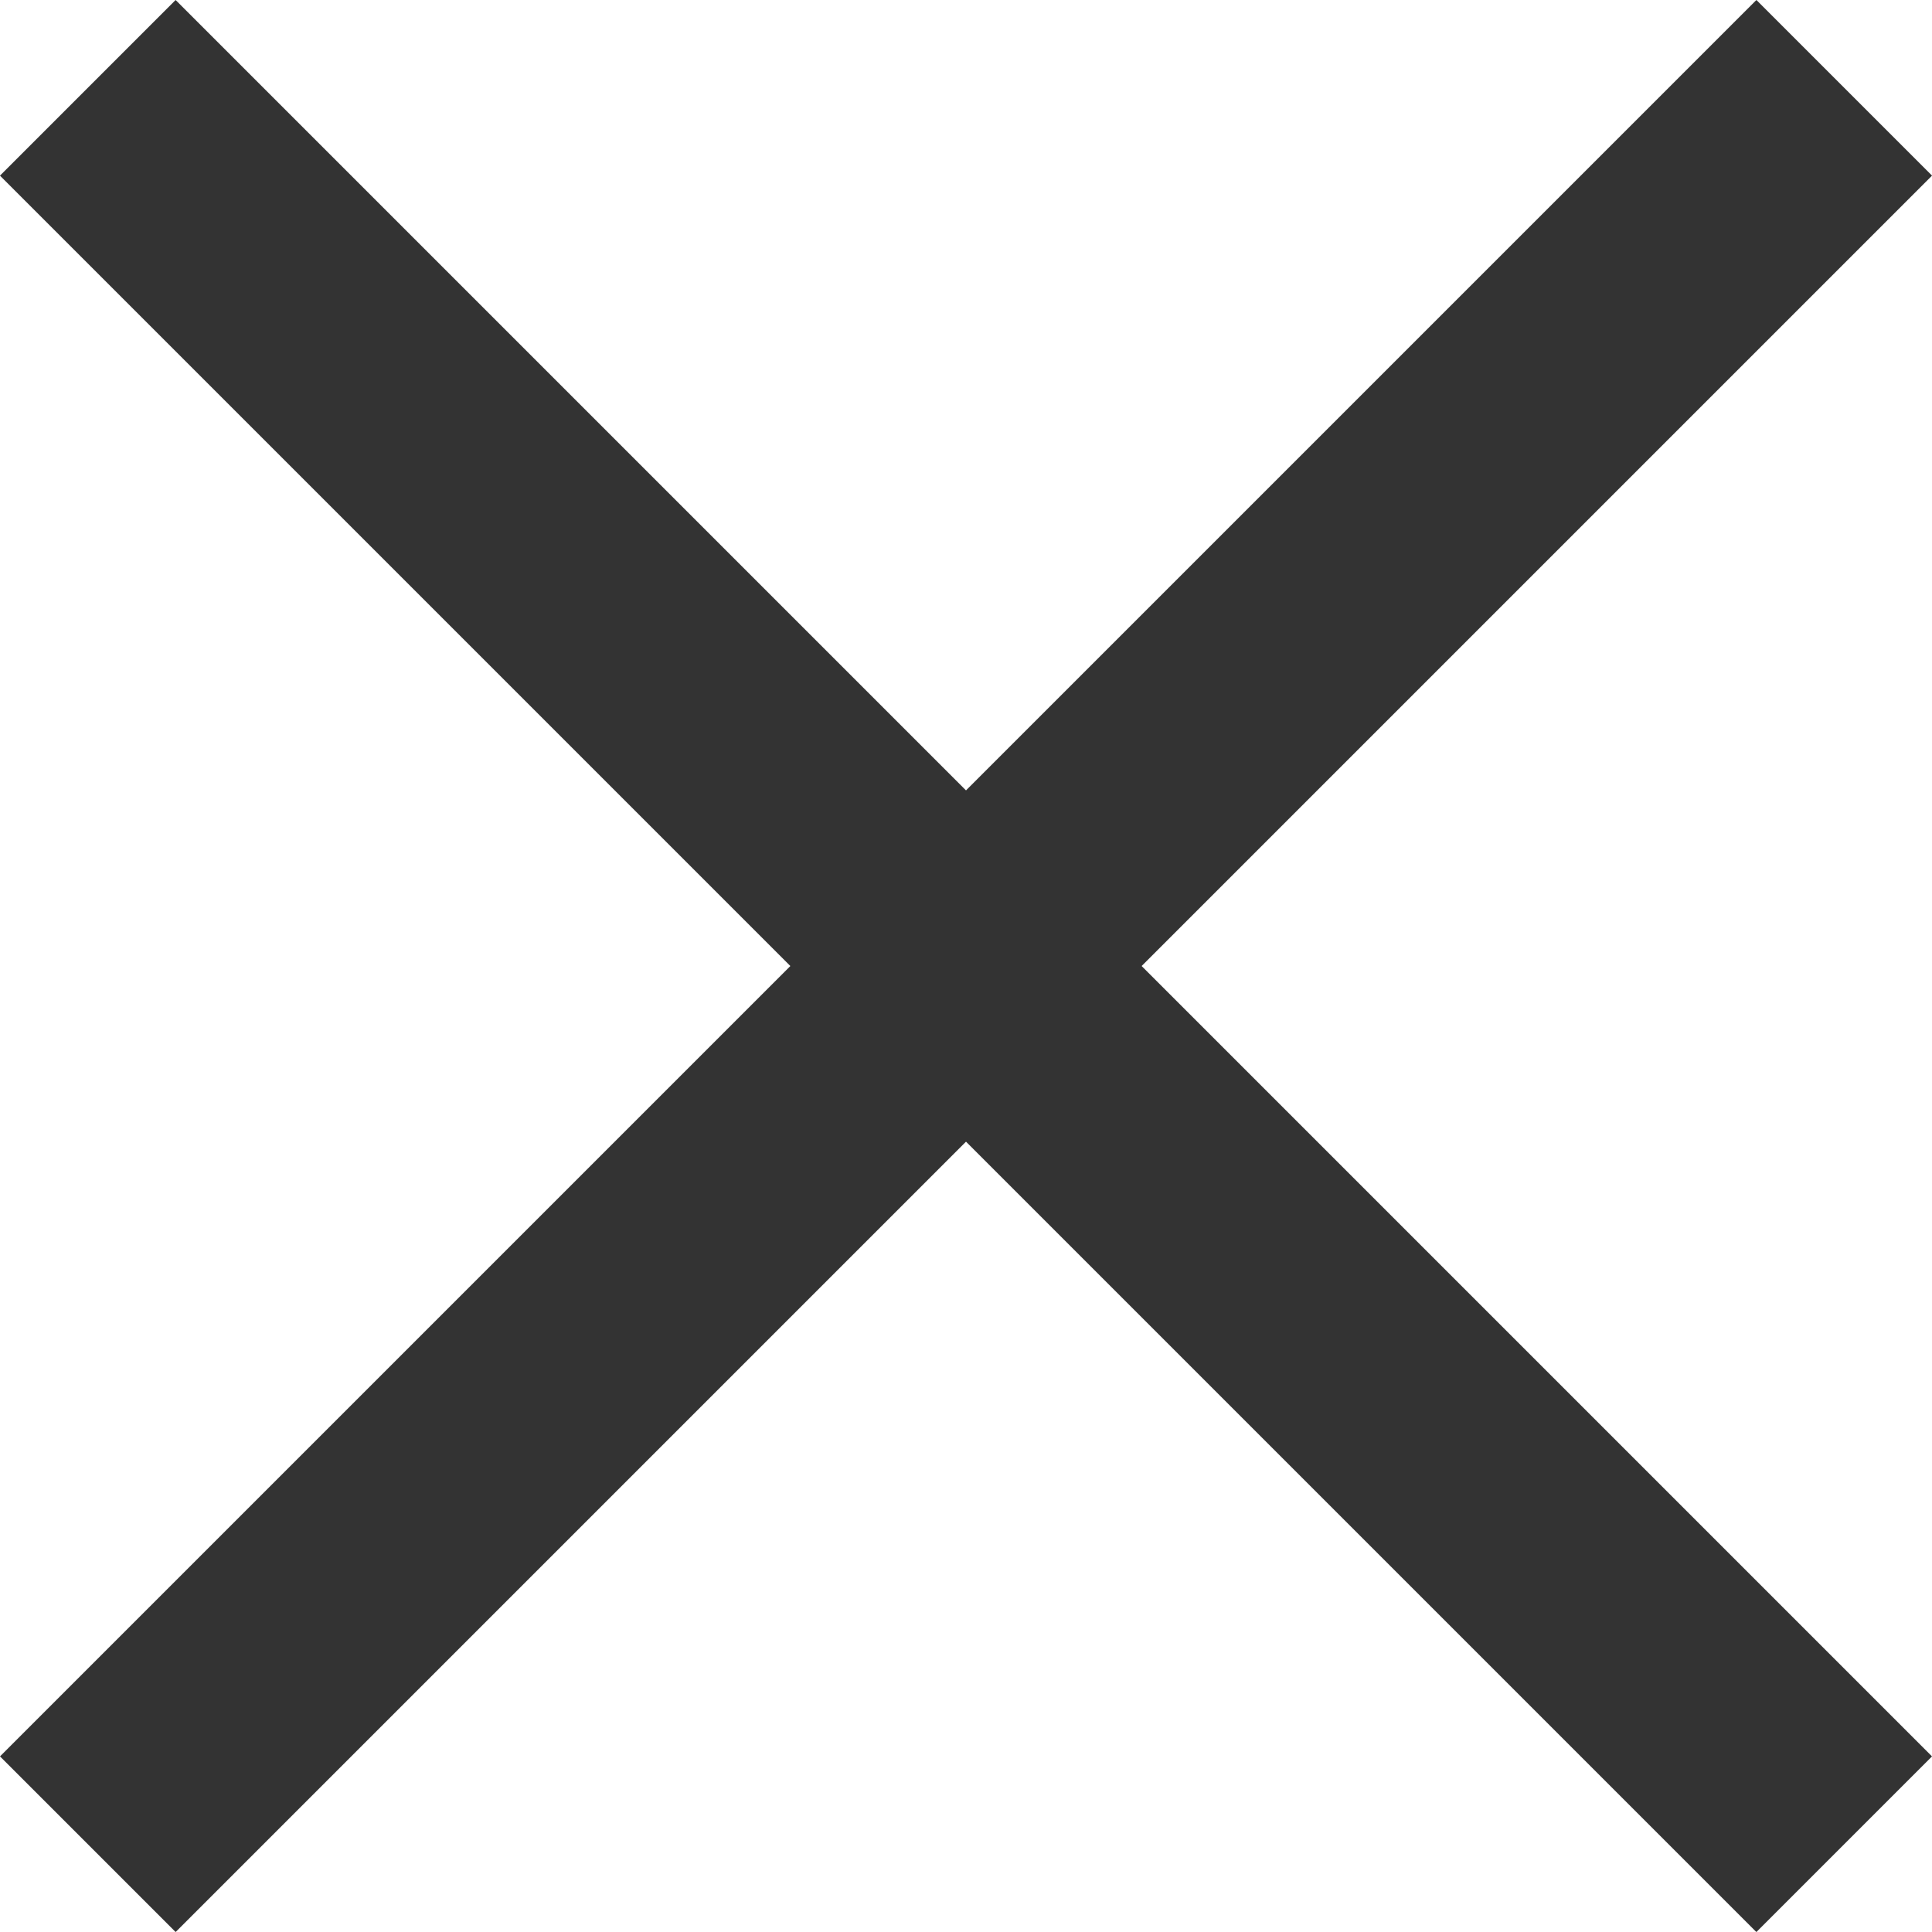
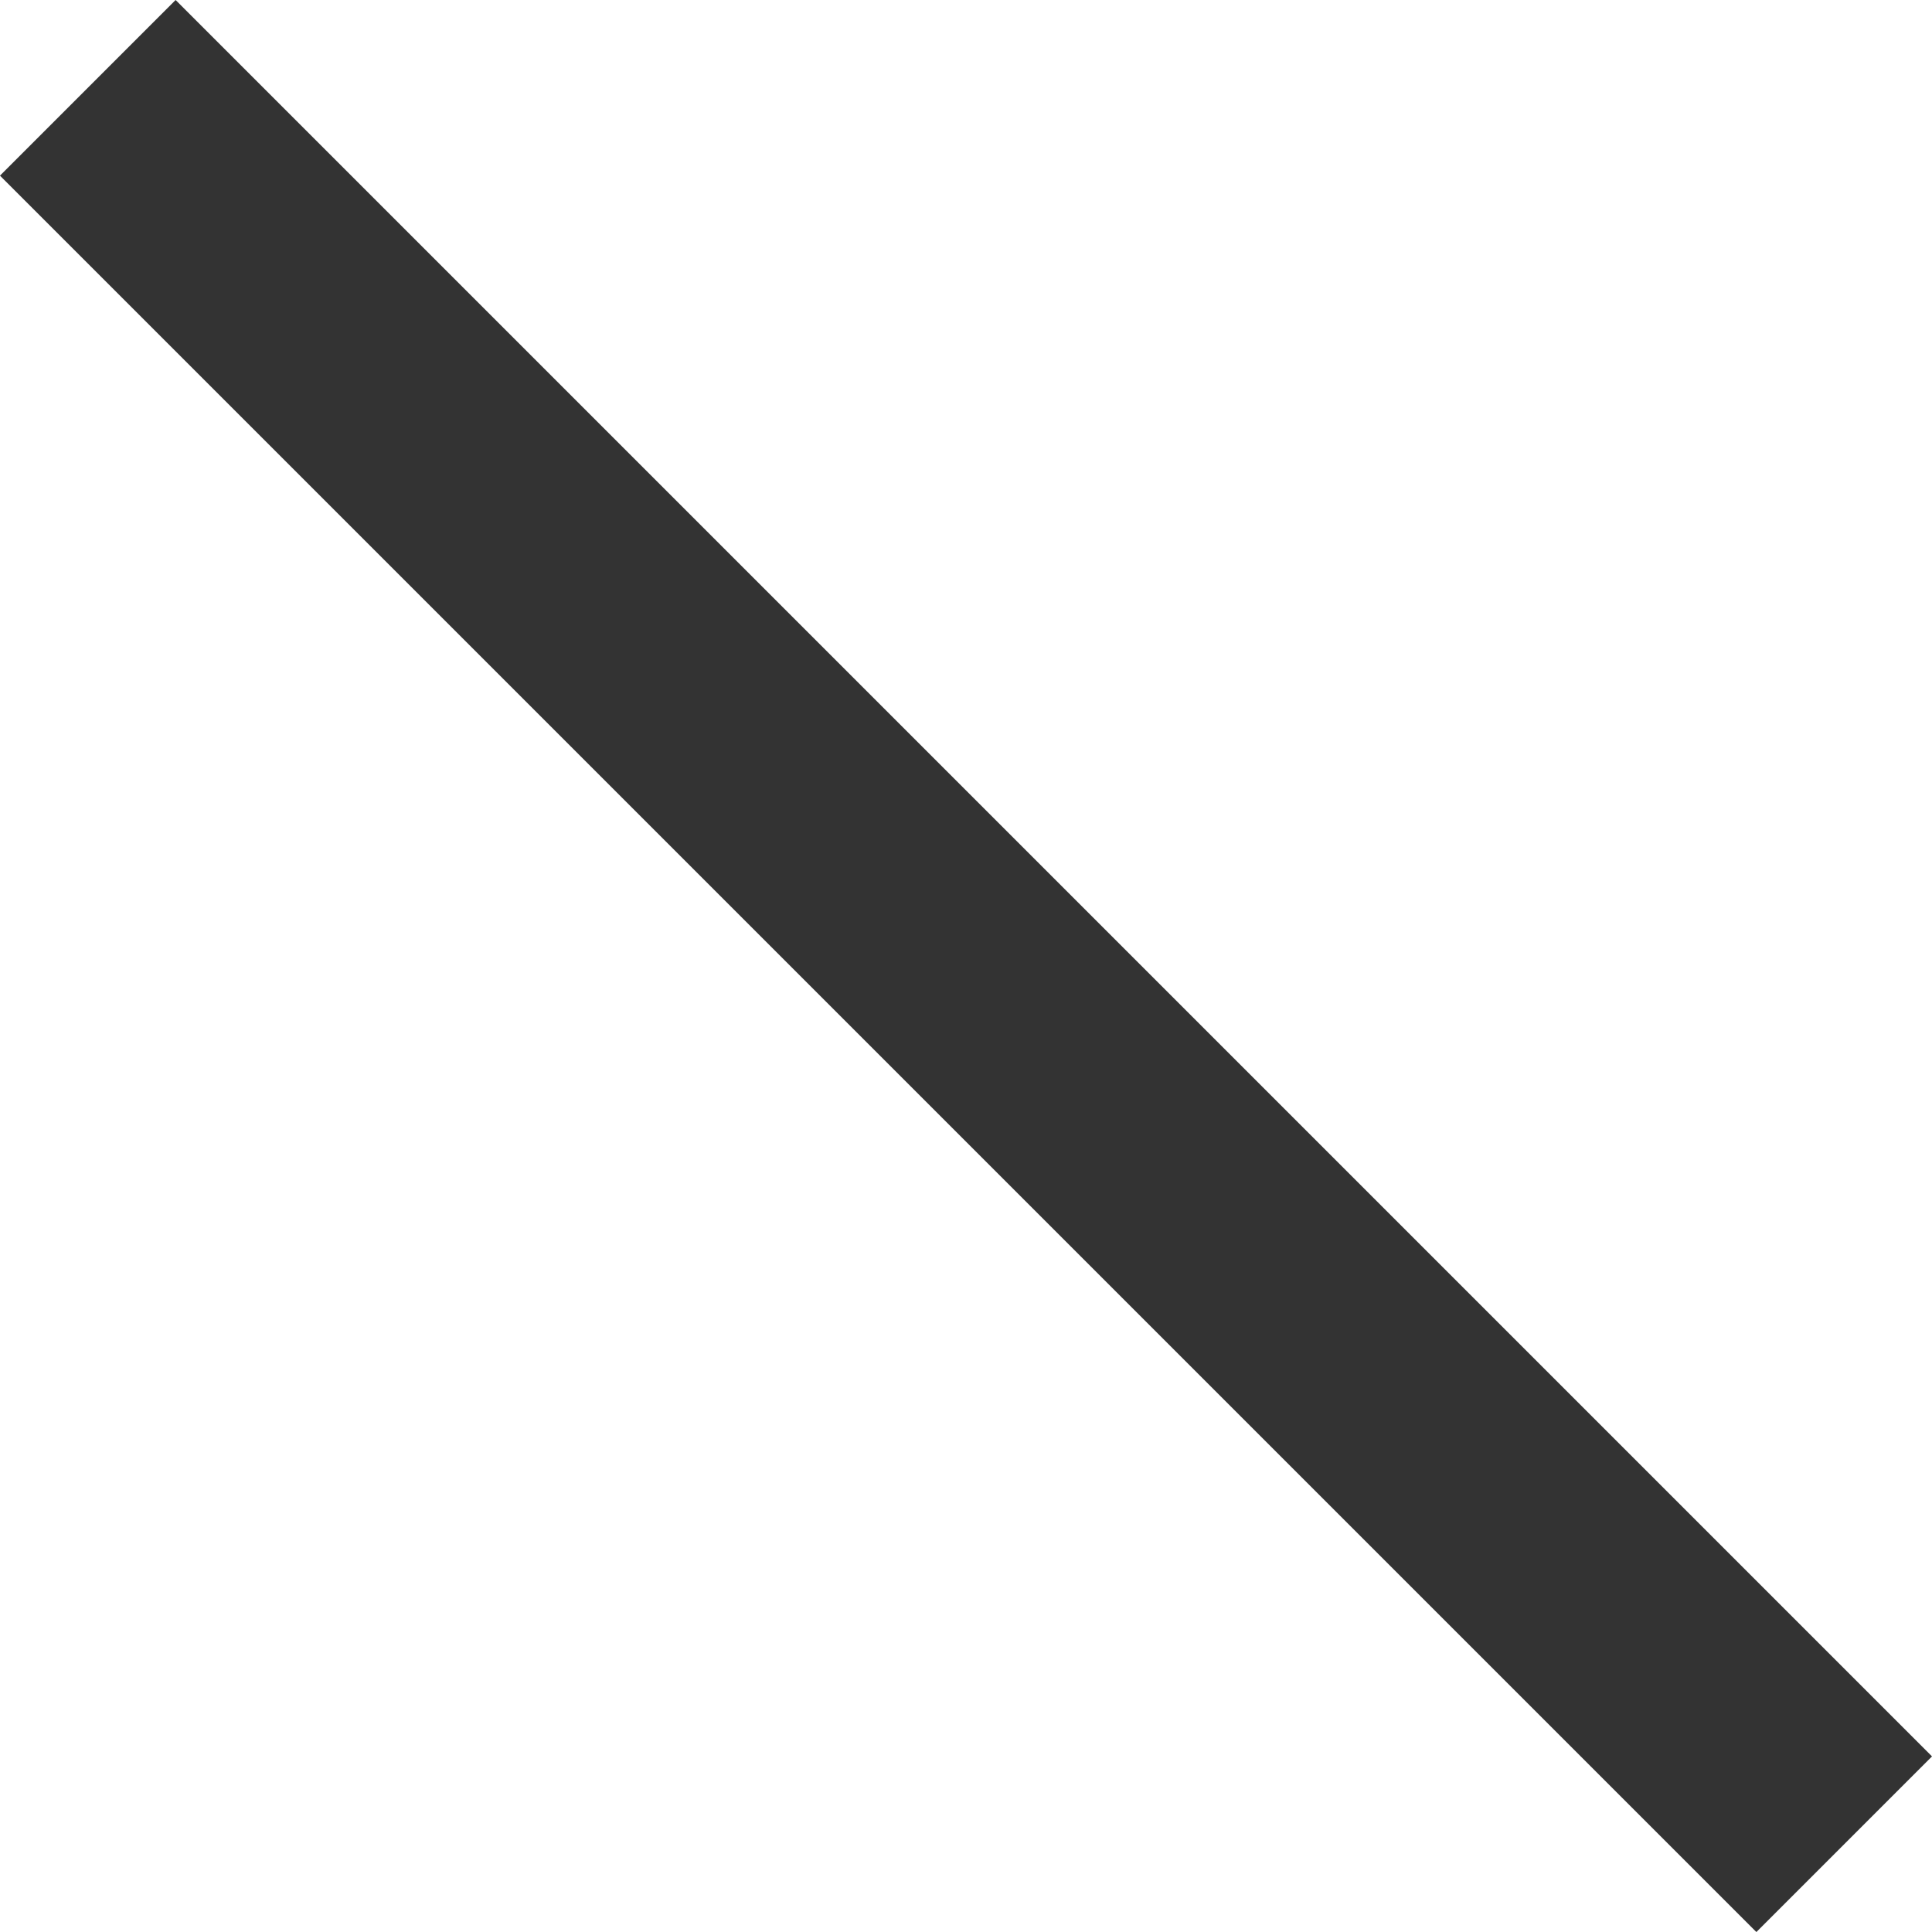
<svg xmlns="http://www.w3.org/2000/svg" width="15.556" height="15.557" viewBox="0 0 15.556 15.557">
  <g id="グループ_135" data-name="グループ 135" transform="translate(-695 -440)">
    <rect id="長方形_161" data-name="長方形 161" width="20" height="2" transform="translate(696.414 440) rotate(45)" fill="#333" />
-     <rect id="長方形_162" data-name="長方形 162" width="20" height="2" transform="translate(695 454.142) rotate(-45)" fill="#333" />
  </g>
</svg>